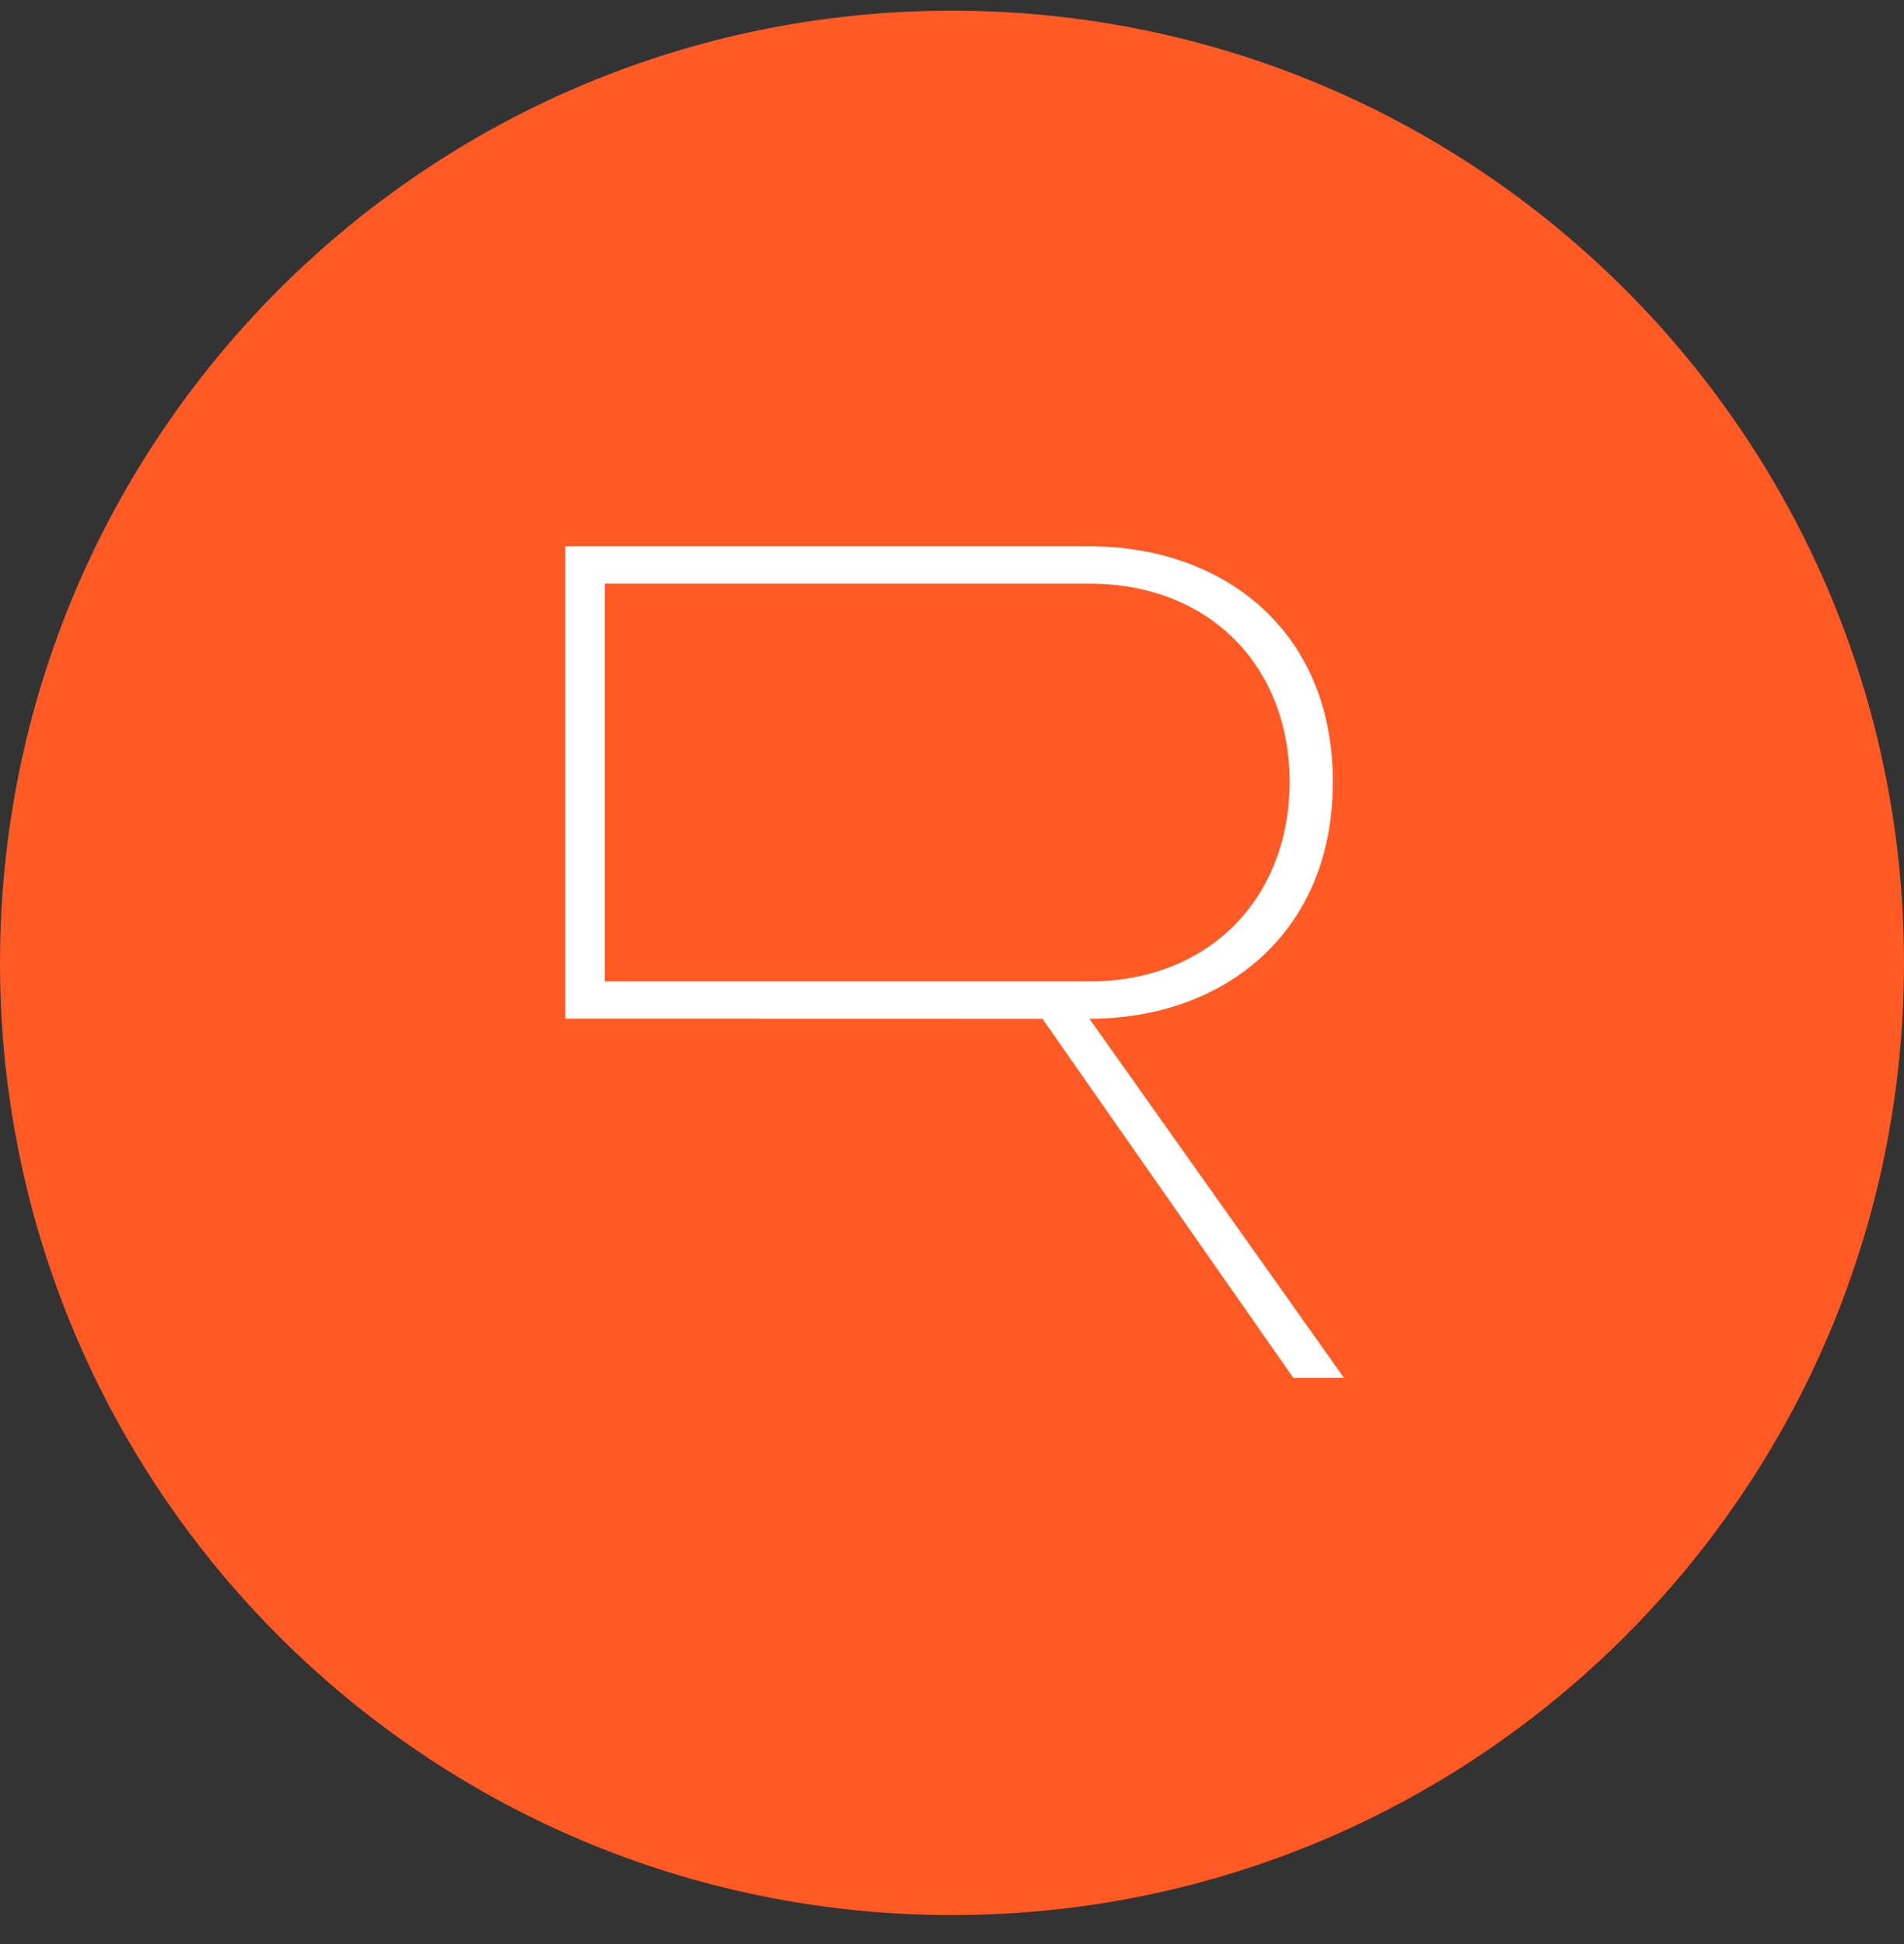
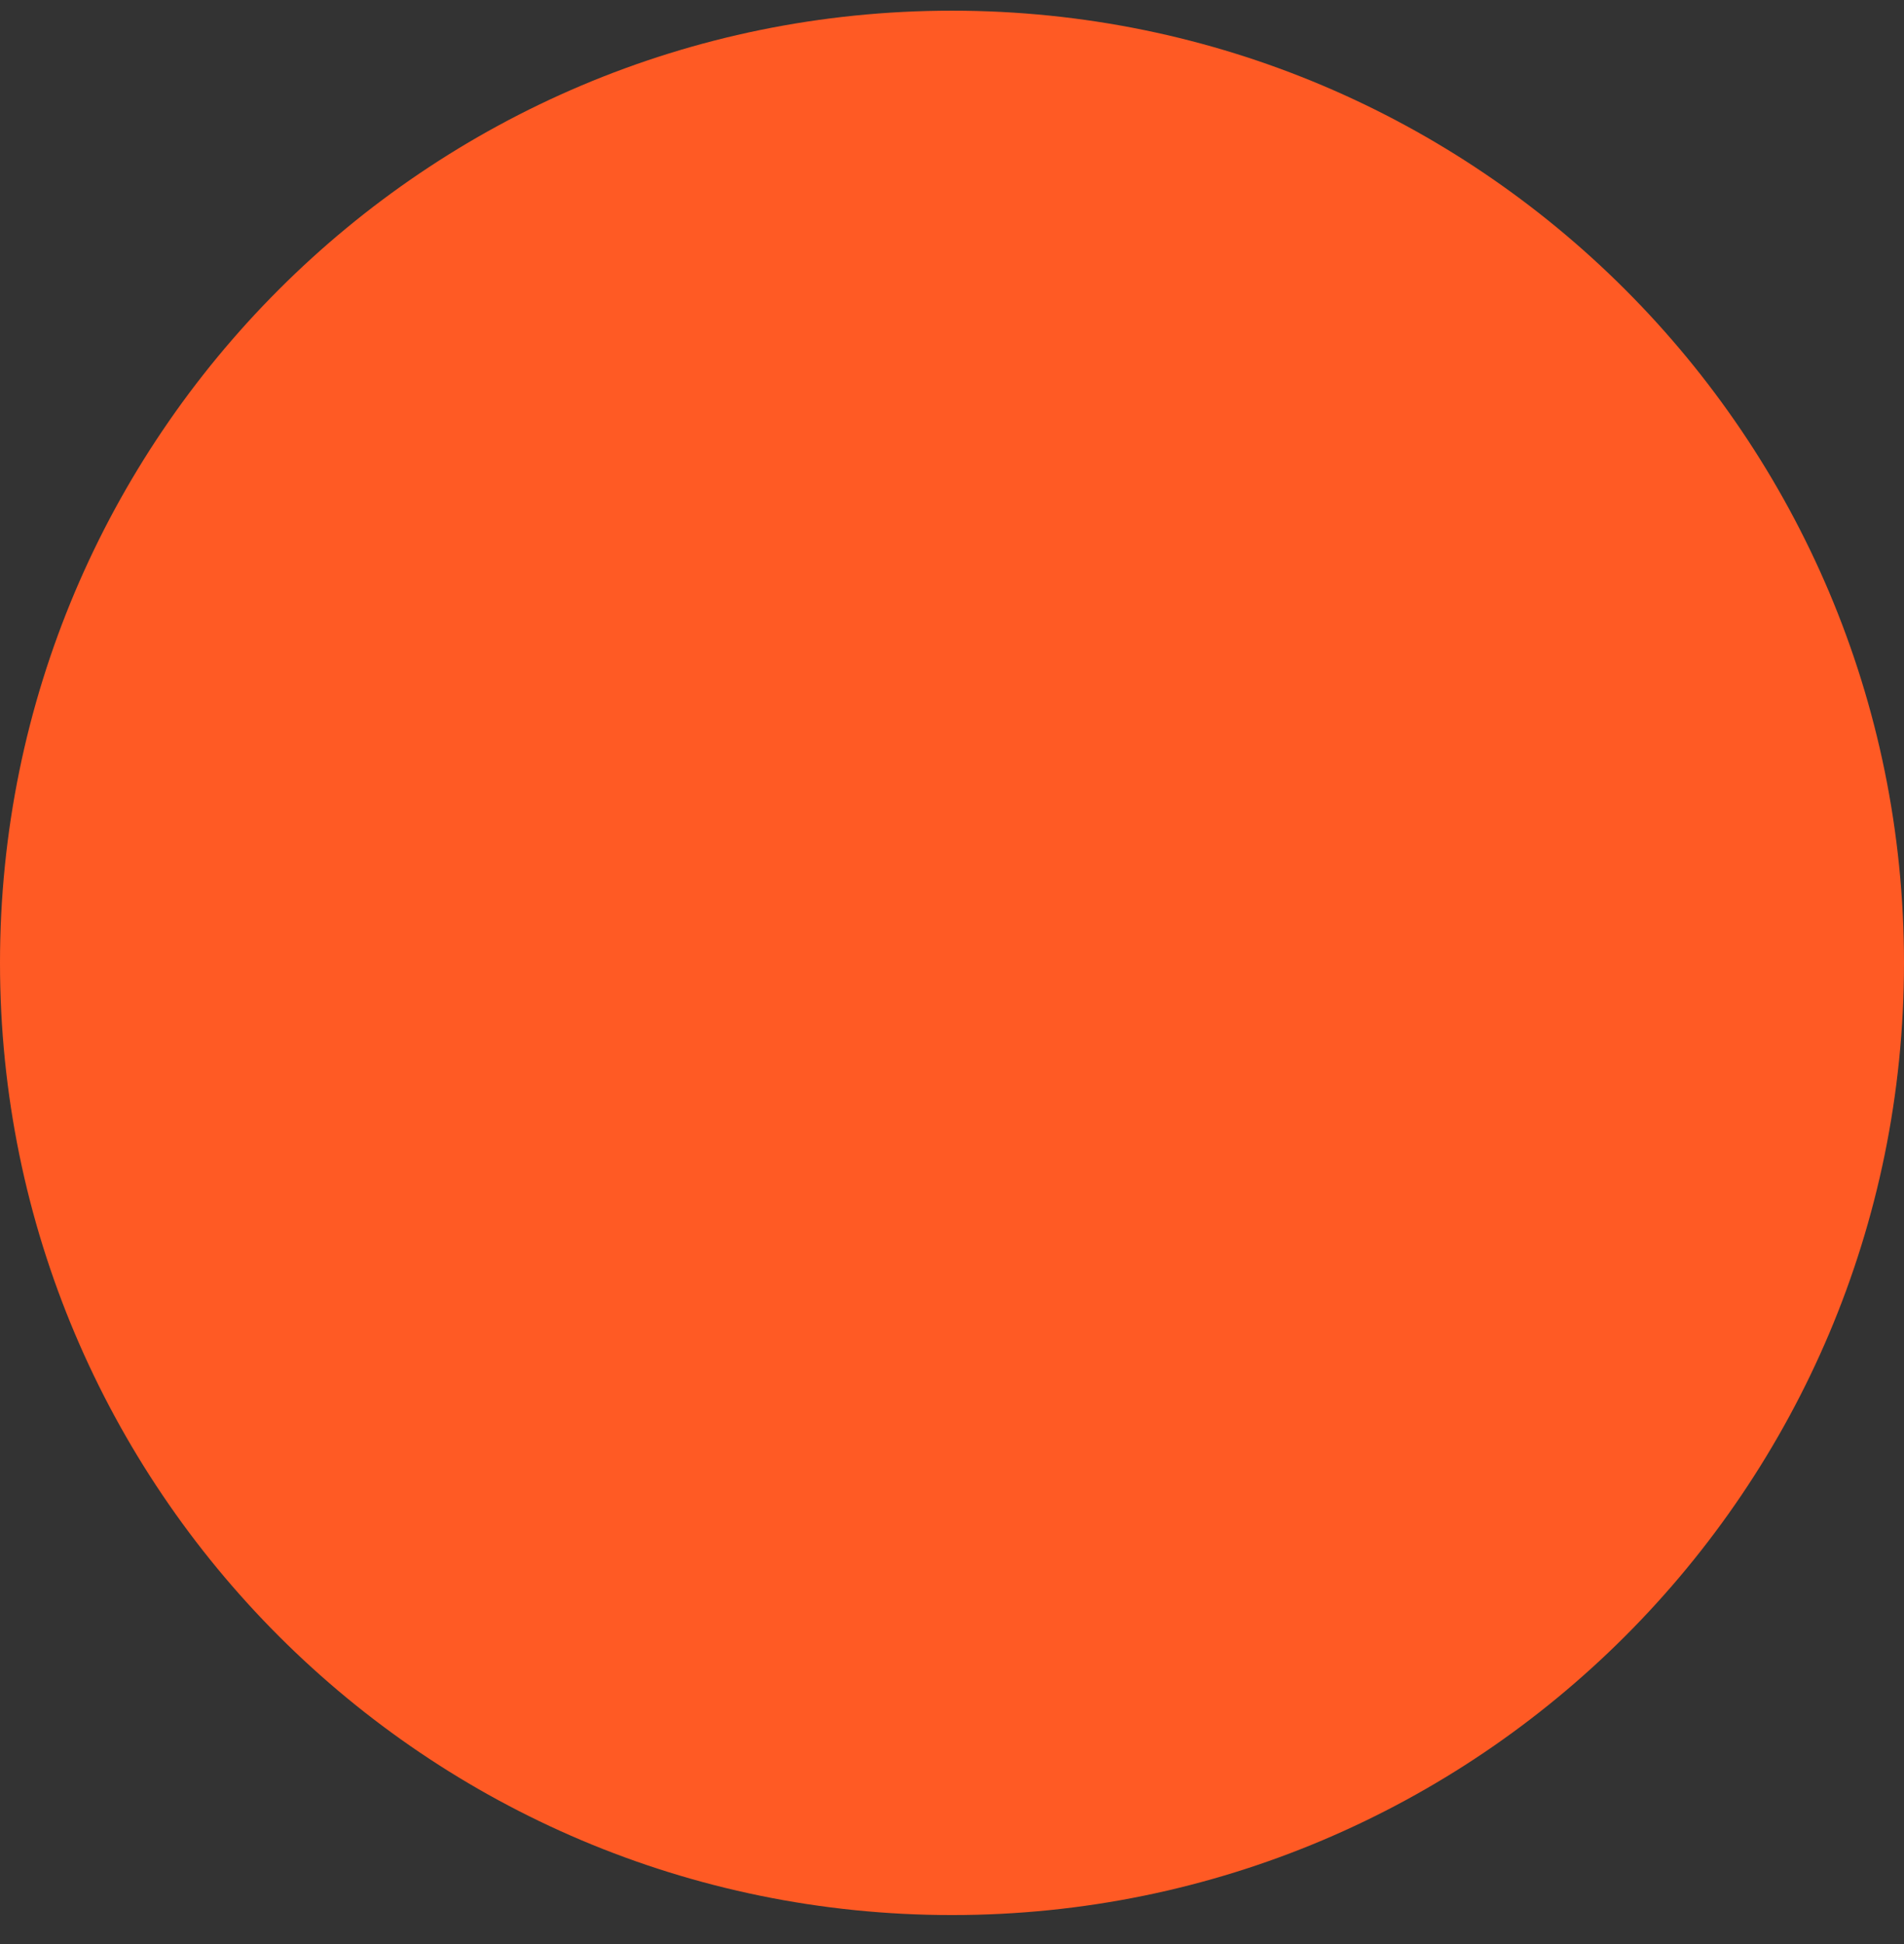
<svg xmlns="http://www.w3.org/2000/svg" width="48" height="49" viewBox="0 0 48 49" fill="none">
  <rect x="0" y="0" width="48" height="49" fill="#333333" stroke="none" />
  <path fill-rule="evenodd" clip-rule="evenodd" d="M48 24.269C48 37.523 37.255 48.269 24 48.269C10.745 48.269 0 37.523 0 24.269C0 11.014 10.745 0.269 24 0.269C37.255 0.269 48 11.014 48 24.269" fill="#FF5A24" />
-   <path fill-rule="evenodd" clip-rule="evenodd" d="M32.511 19.708C32.511 16.817 30.517 14.711 27.464 14.711H15.247V24.736H27.464C30.517 24.736 32.511 22.599 32.511 19.708V19.708ZM32.604 34.729L26.28 25.678L14.25 25.675V13.769H27.464C30.828 13.769 33.601 15.874 33.601 19.708C33.601 23.542 30.828 25.678 27.464 25.678L33.882 34.729H32.604Z" fill="white" />
</svg>